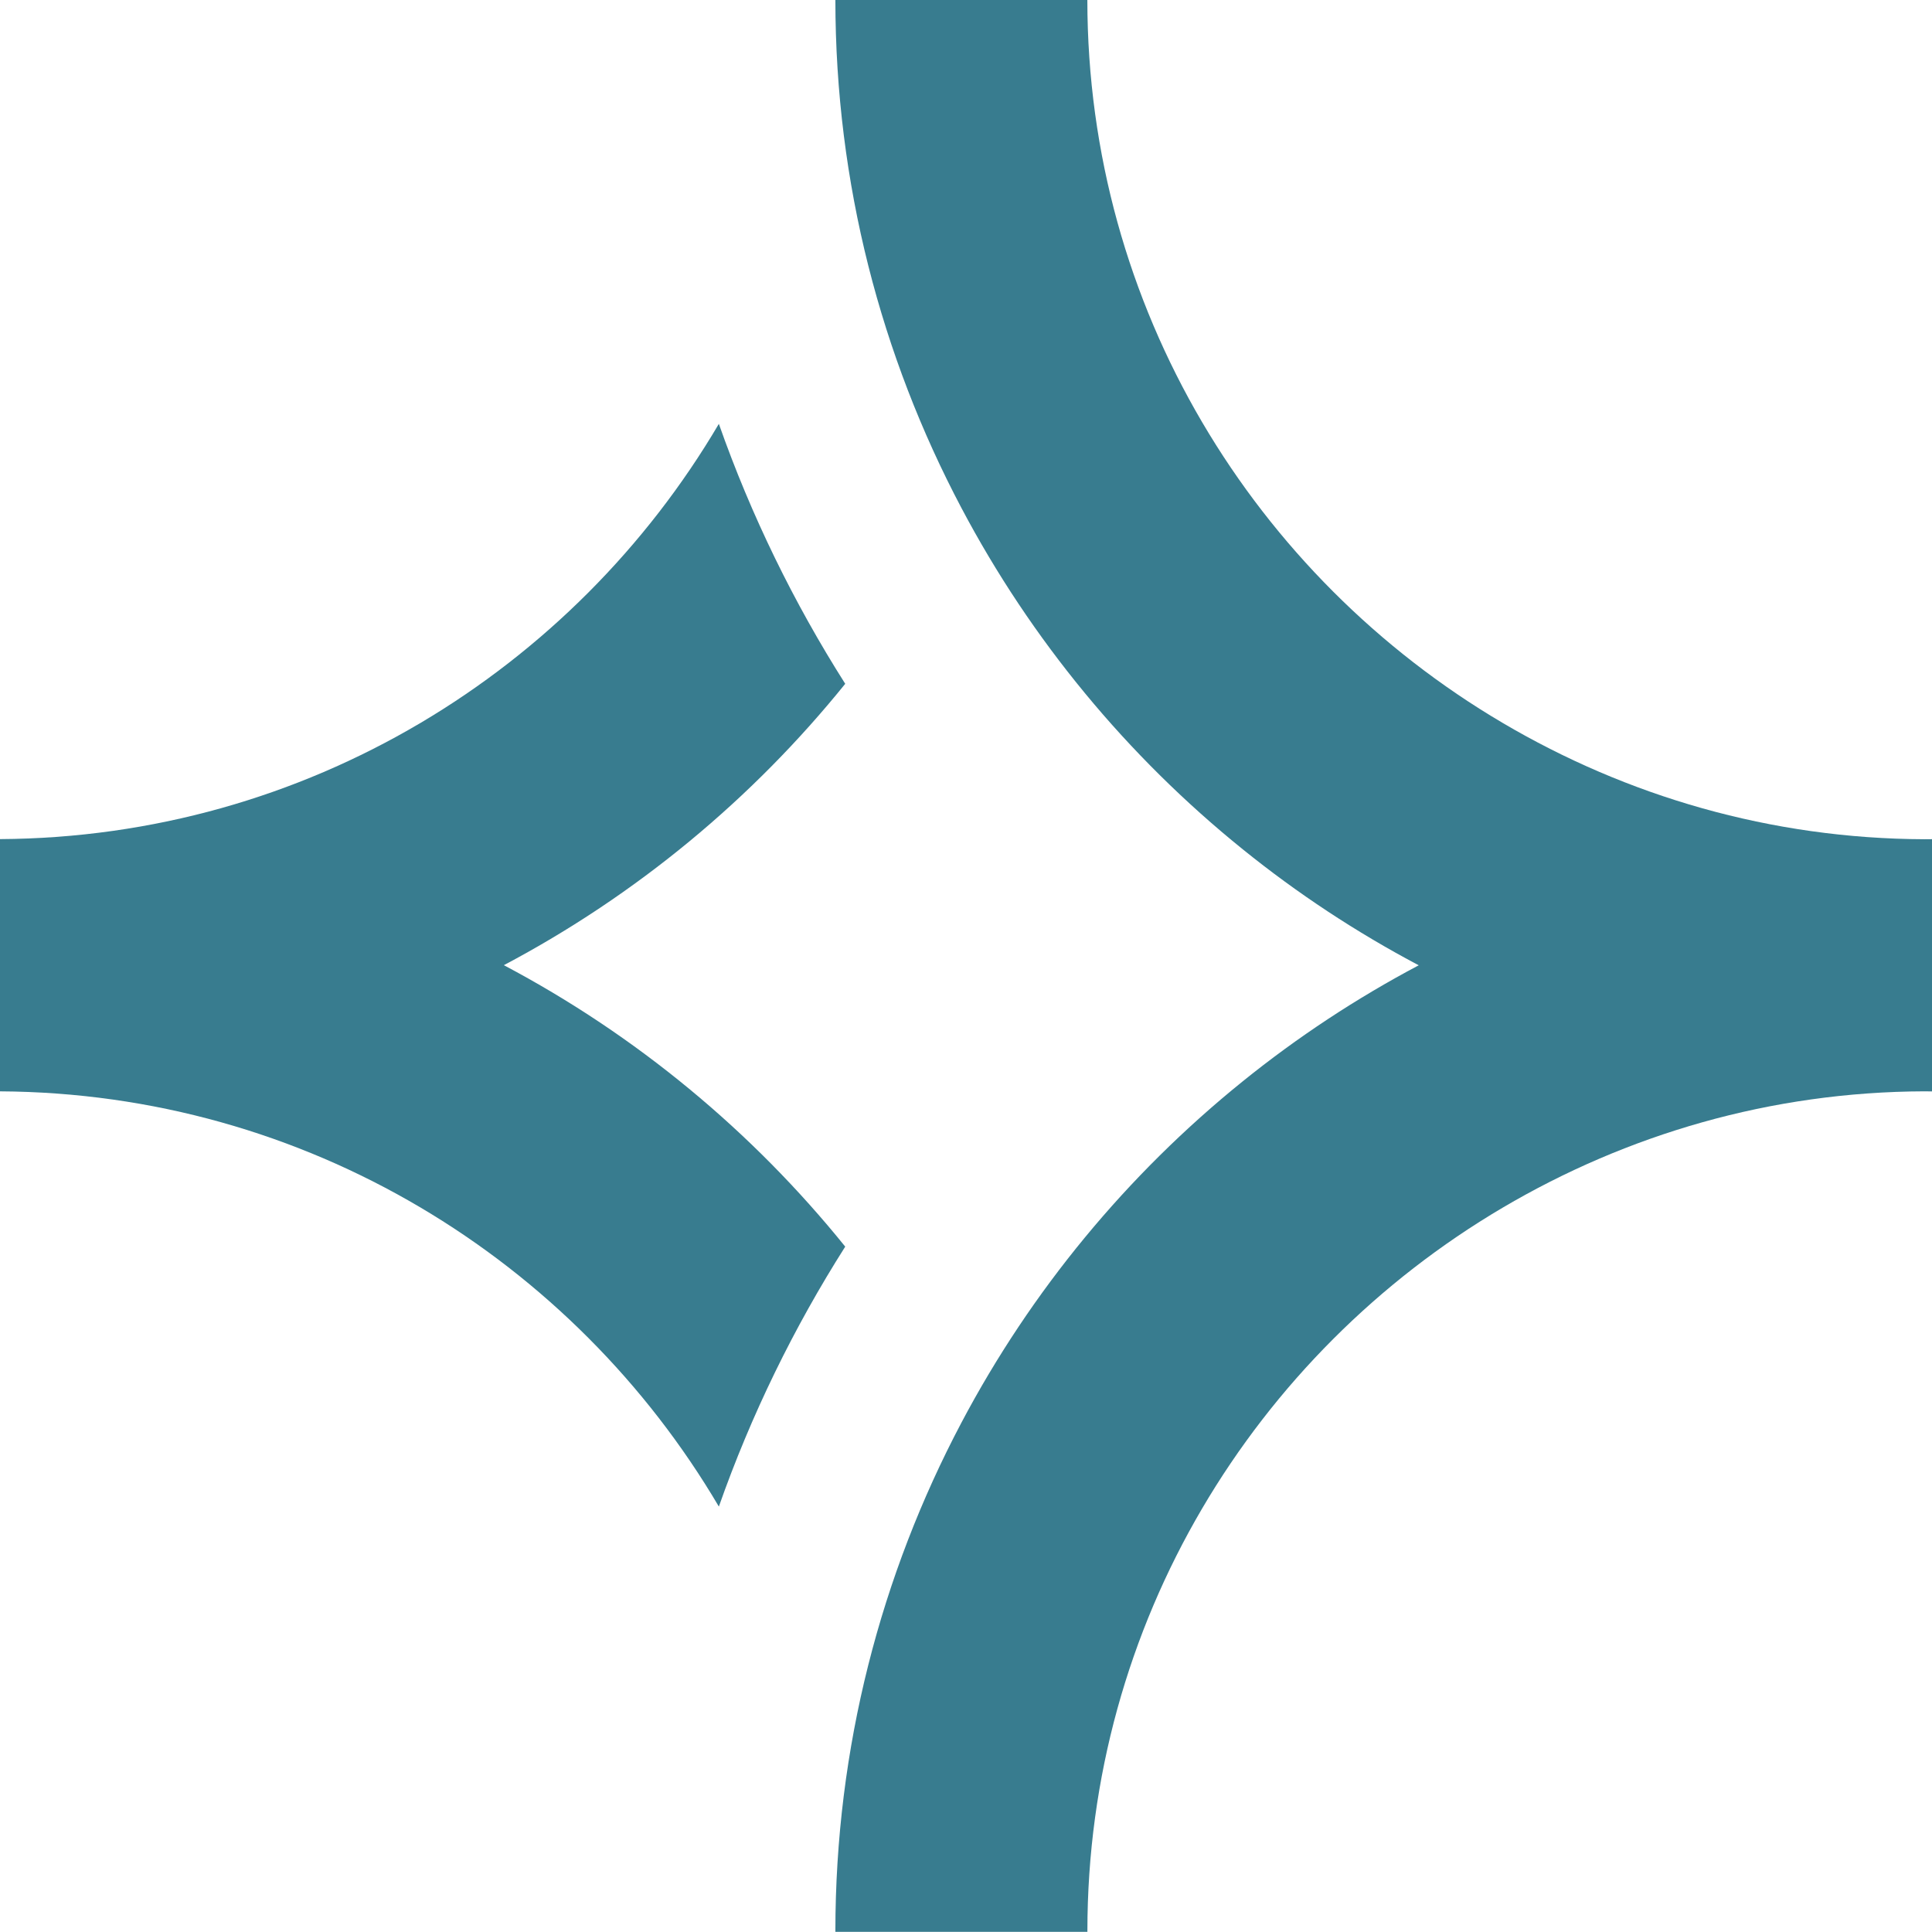
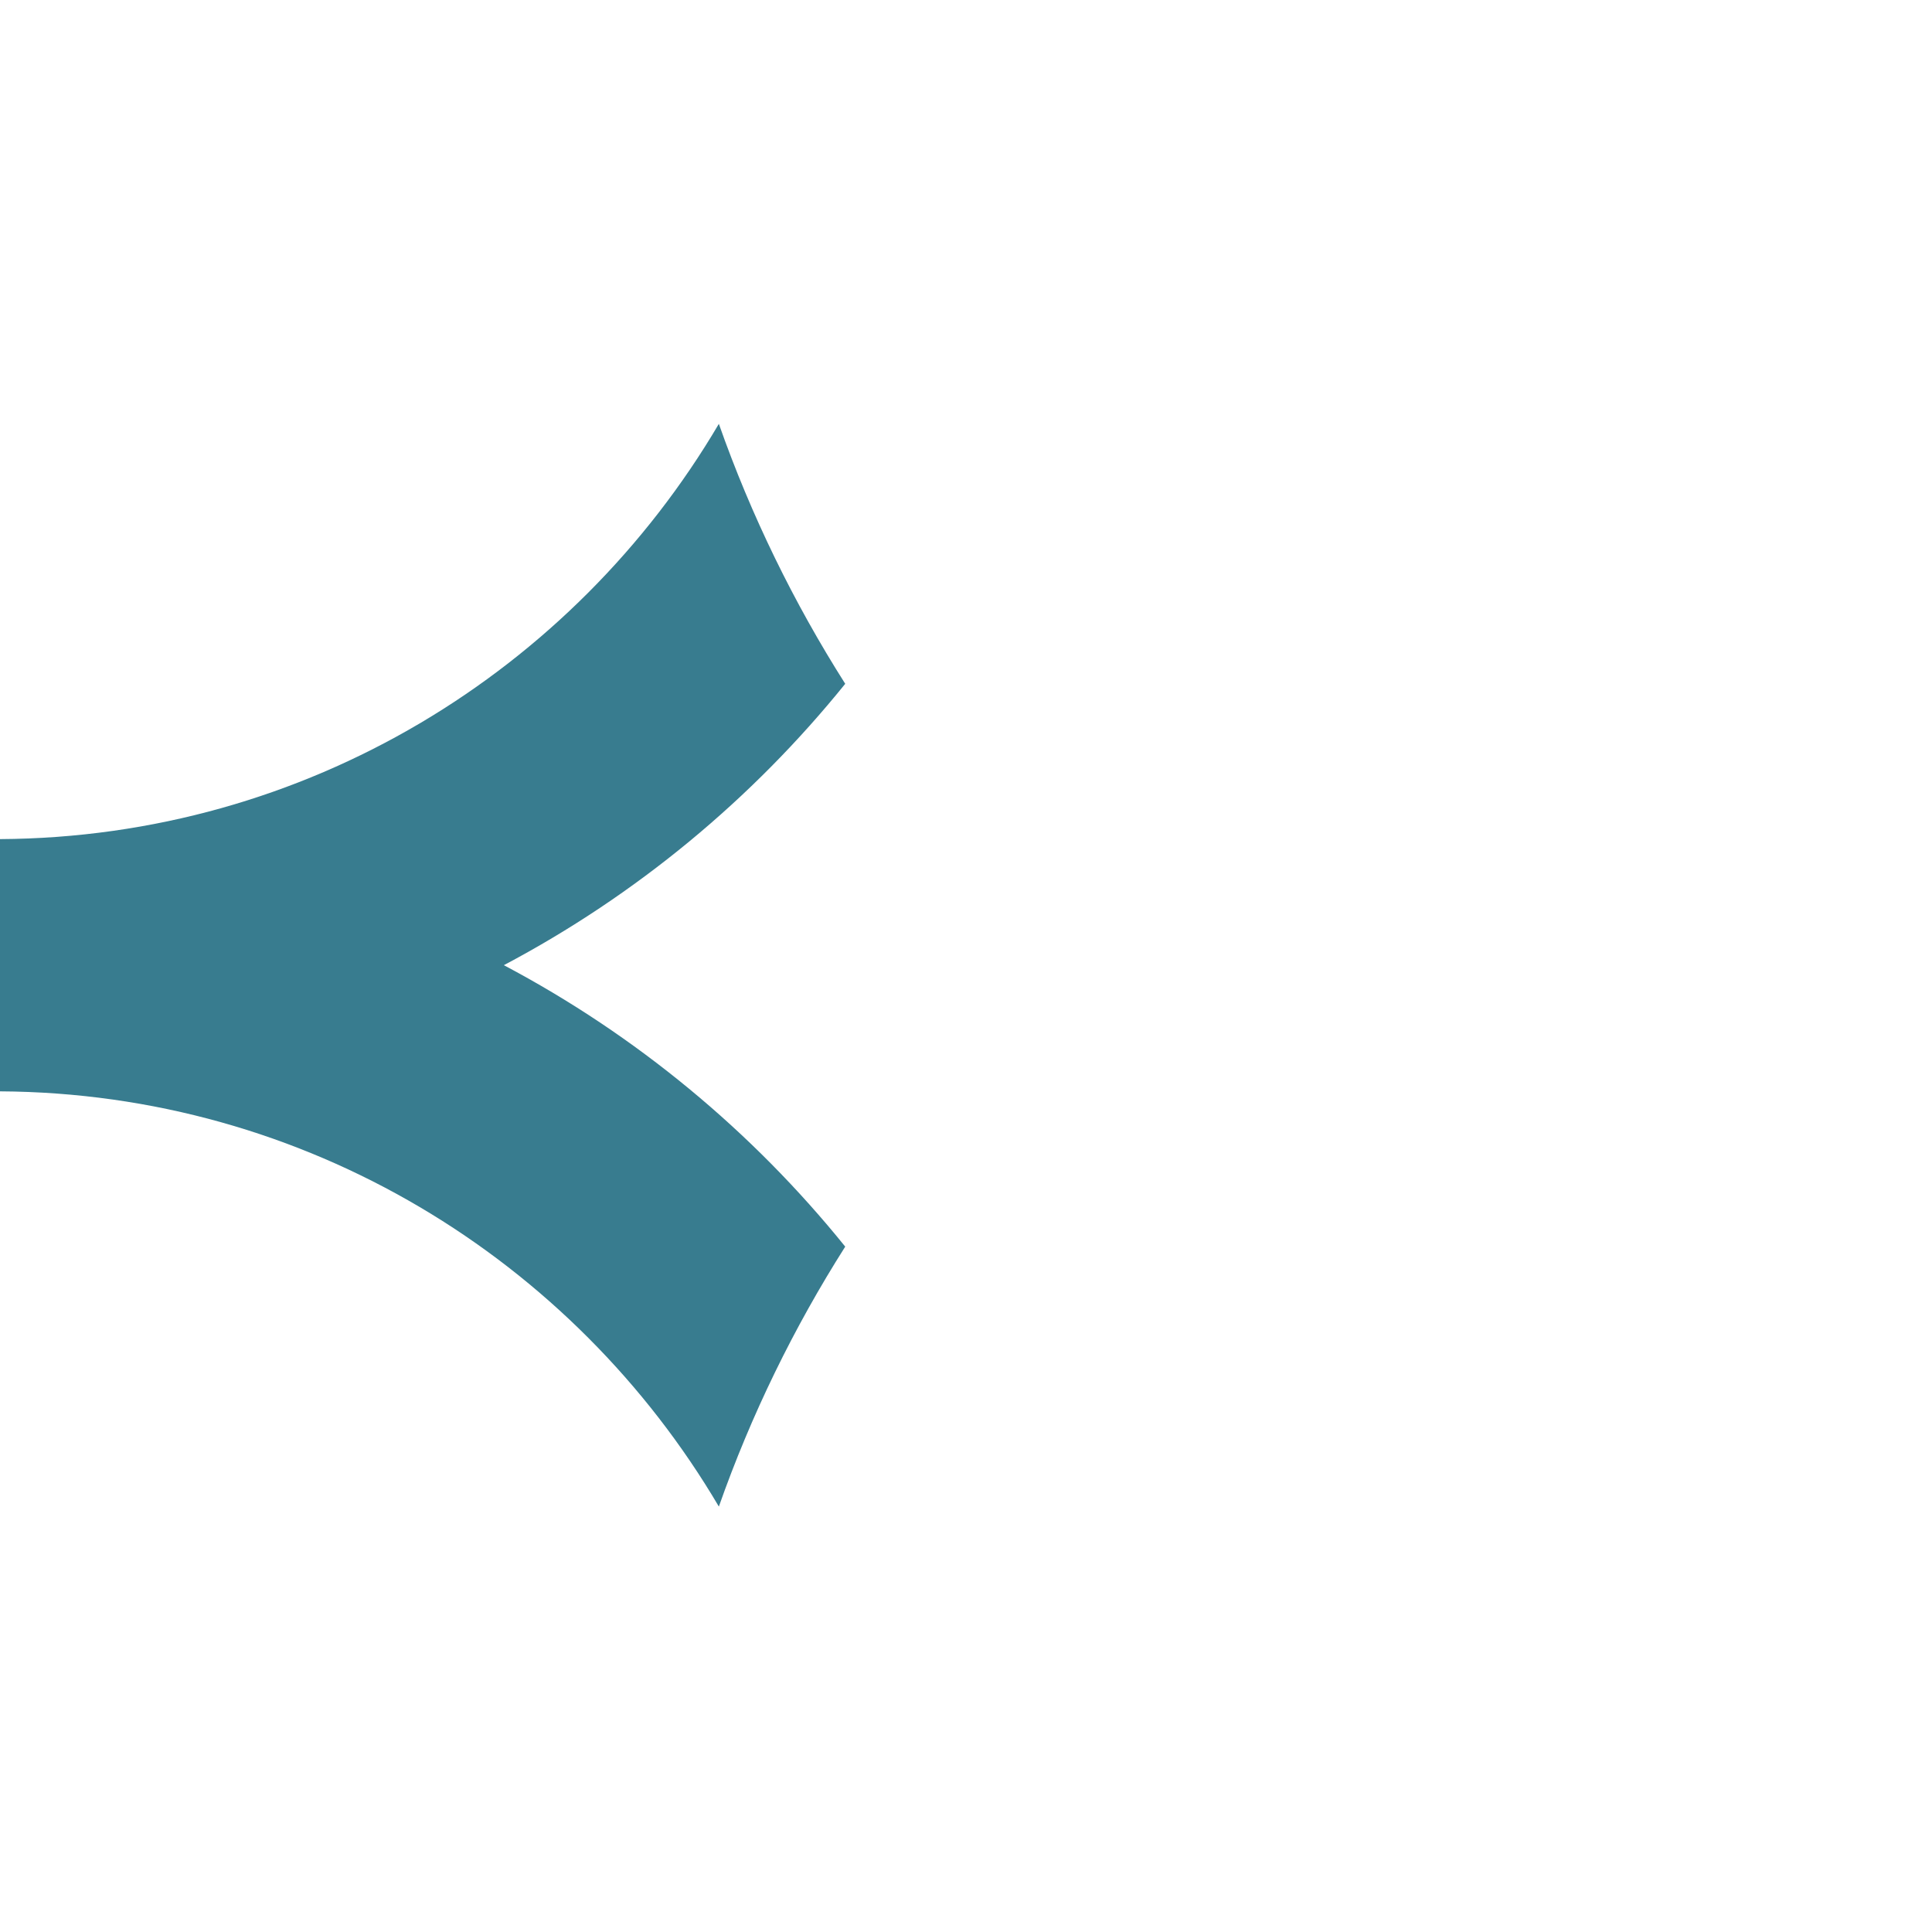
<svg xmlns="http://www.w3.org/2000/svg" width="90" height="90" viewBox="0 0 90 90" fill="none">
  <path d="M0 50.839C14.264 50.919 26.713 58.684 33.487 70.182C34.994 65.901 36.979 61.846 39.374 58.073C35.034 52.695 29.627 48.217 23.471 44.962C29.625 41.708 35.034 37.232 39.374 31.854C36.979 28.081 34.994 24.025 33.487 19.745C26.713 31.244 14.264 39.008 0 39.089V50.839Z" fill="#387C8F" />
-   <path d="M89.656 39.095C82.48 39.072 75.775 37.08 69.996 33.674C58.45 26.869 50.661 14.341 50.653 0H38.915C38.919 8.539 41.046 16.585 44.784 23.657C48.037 29.813 52.513 35.223 57.892 39.563C60.434 41.617 63.178 43.428 66.09 44.967C63.18 46.507 60.436 48.318 57.892 50.372C52.513 54.712 48.037 60.122 44.784 66.278C41.043 73.356 38.915 81.412 38.915 89.959C38.915 89.97 38.916 89.982 38.916 89.993H50.653H50.656C50.656 89.982 50.655 89.97 50.655 89.959C50.655 75.606 58.447 63.069 69.999 56.259C75.778 52.852 82.484 50.859 89.659 50.838C89.7 50.838 90 50.843 90 50.843V39.1V39.092C90 39.092 89.697 39.095 89.656 39.095Z" fill="#387C8F" />
</svg>